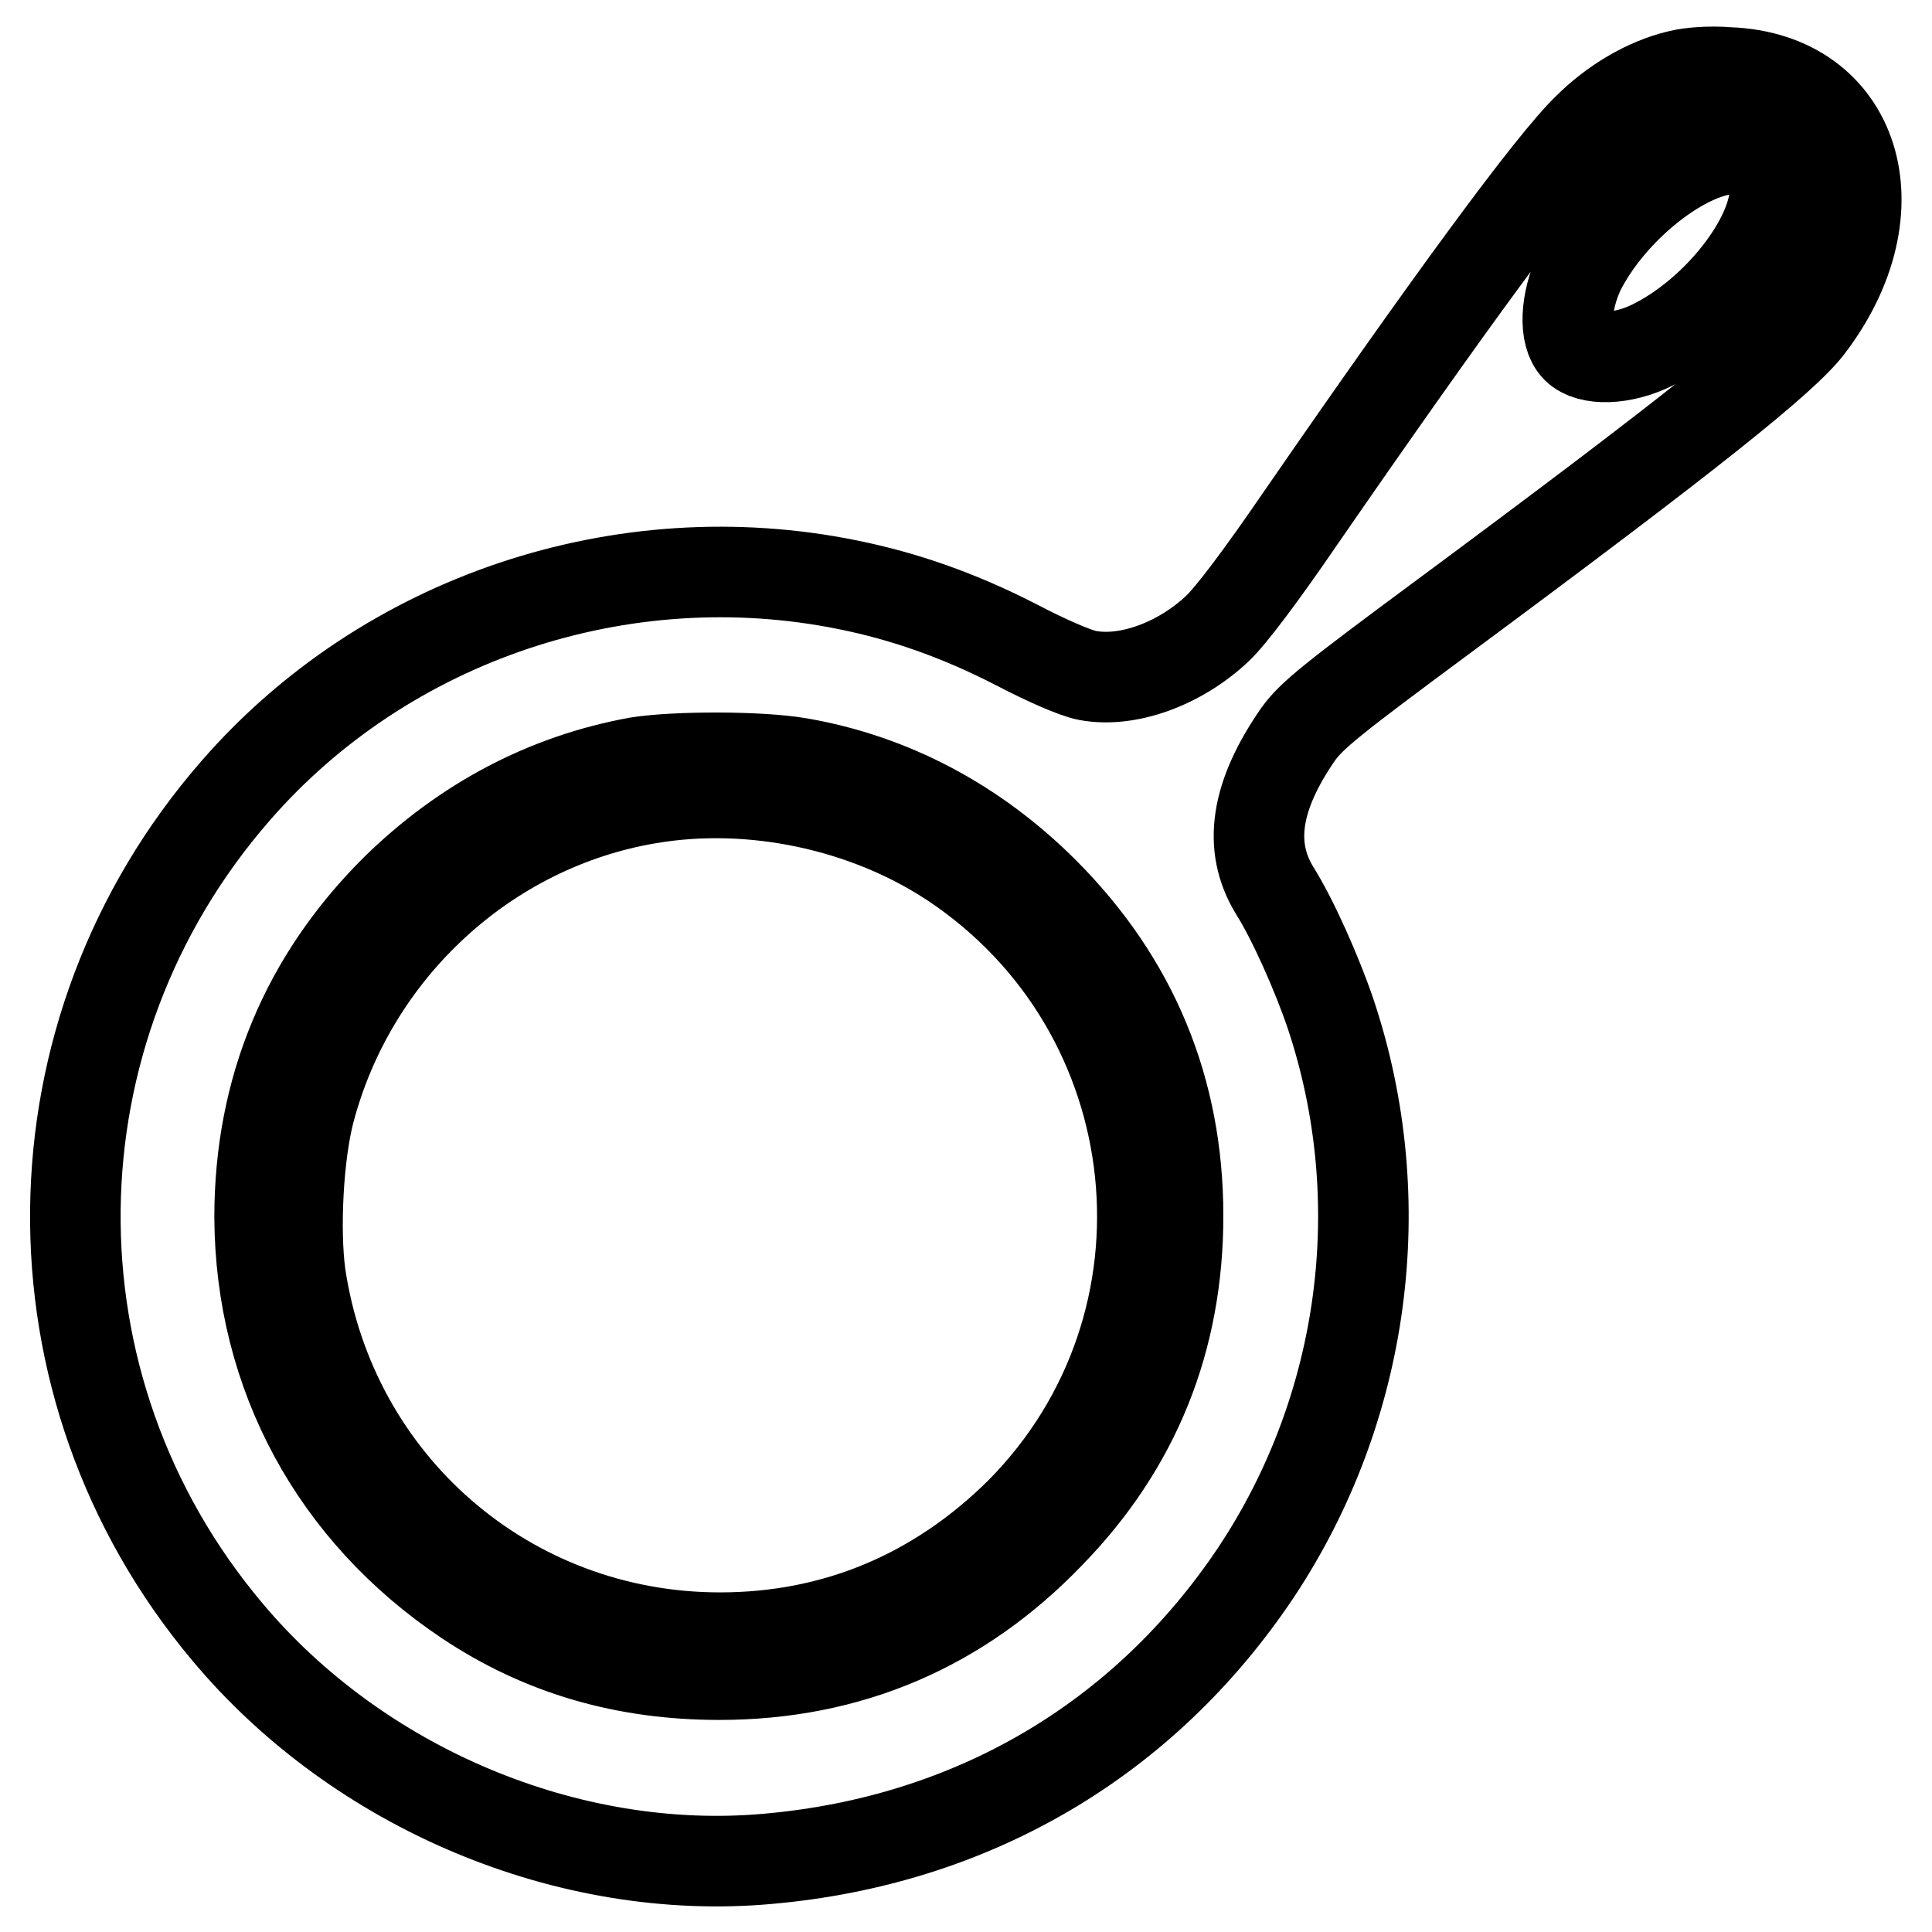
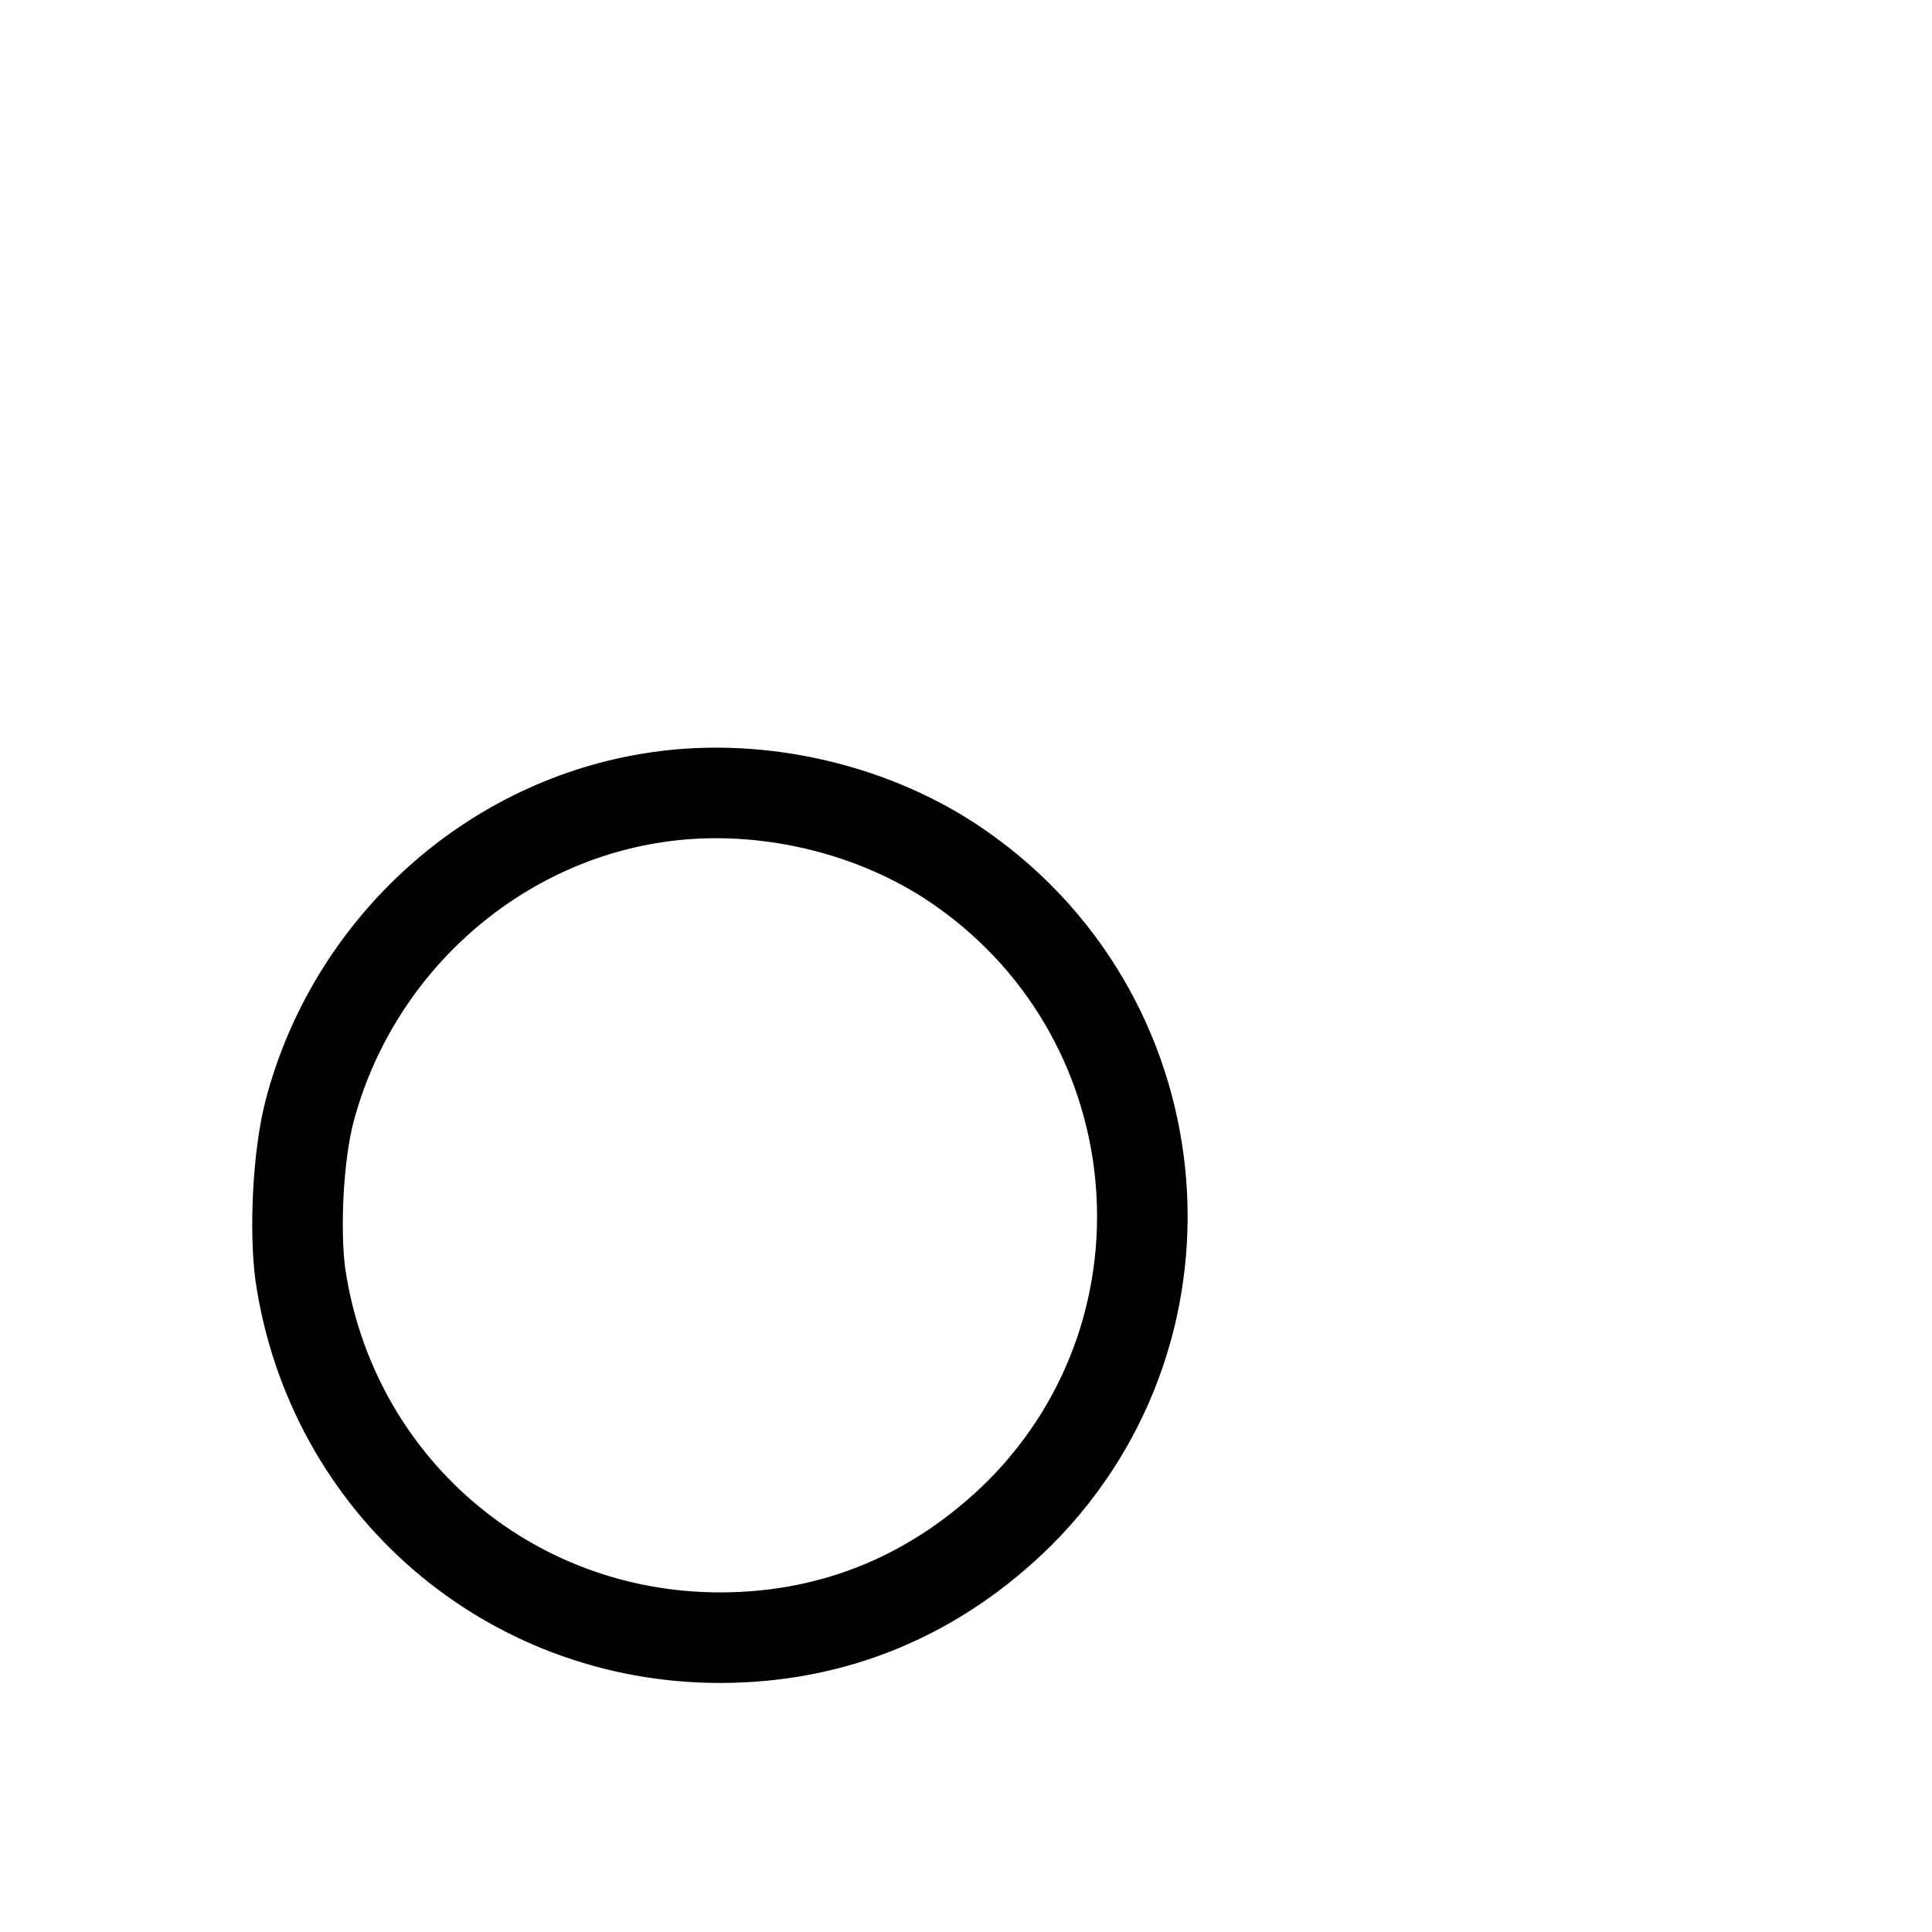
<svg xmlns="http://www.w3.org/2000/svg" version="1.1" x="0px" y="0px" viewBox="0 0 256 256" enable-background="new 0 0 256 256" xml:space="preserve">
  <g>
    <g>
      <g>
-         <path stroke-width="12" fill-opacity="0" stroke="#000000" d="M222.4,10c-4.2,1-8.6,3.6-12,7c-4.8,4.6-18.5,23.3-38.1,51.7c-5.2,7.6-9.2,12.9-11,14.6c-5,4.7-11.9,7.2-17.2,6.2c-1.6-0.3-5.5-2-9.5-4.1c-7.6-3.9-14.8-6.4-22.2-7.9c-29.9-6.1-61.3,4.4-81.2,27.3c-27.8,31.9-28.4,78.9-1.1,111.4c17.4,20.8,45.3,32.5,71.7,30.1c27.1-2.4,49.8-15.8,64.6-37.9c14.5-21.8,18.2-49.3,9.9-74.1c-1.8-5.3-5-12.5-7.4-16.3c-3.6-5.9-2.5-12.6,3.1-20.7c1.8-2.5,4.4-4.6,19.4-15.7c32.4-24,44.9-34,48.2-38.3c11.9-15.5,6.4-33.1-10.6-33.7C226.6,9.4,223.9,9.6,222.4,10z M234,21.1c1,1.1,1.2,1.7,1.2,4c0,6.6-7.7,16.4-16.2,20.6c-4,2-8.4,2.1-10.1,0.4c-1.7-1.7-1.5-6.1,0.4-10.2c4.2-8.4,14.1-16.2,20.6-16.2C232.3,19.8,232.9,20,234,21.1z M105.9,101.1c12.2,2.1,23.3,8,32.4,17.1c11.9,11.9,17.8,26.3,17.8,42.9c0,16.3-5.6,30.4-17,42.1c-11.9,12.4-26.6,18.7-43.8,18.7c-12.5,0-23.5-3.2-33.4-9.8c-17.5-11.7-27.4-30-27.5-50.8c0-16.9,6.1-31.6,18.1-43.5c9.1-8.9,19.9-14.6,32-16.8C89.6,100.2,100.7,100.2,105.9,101.1z" />
        <path stroke-width="12" fill-opacity="0" stroke="#000000" d="M86,105.8c-21.6,3.6-39.4,20.1-45,41.5c-1.5,5.8-2,15.6-1.2,21.6c4.1,27.8,27.5,48.1,55.6,48.1c15.3,0,28.8-5.7,39.8-16.6c24.8-25,20.5-66.5-9-86.1C114.7,106.7,99.6,103.5,86,105.8z" />
      </g>
    </g>
  </g>
</svg>